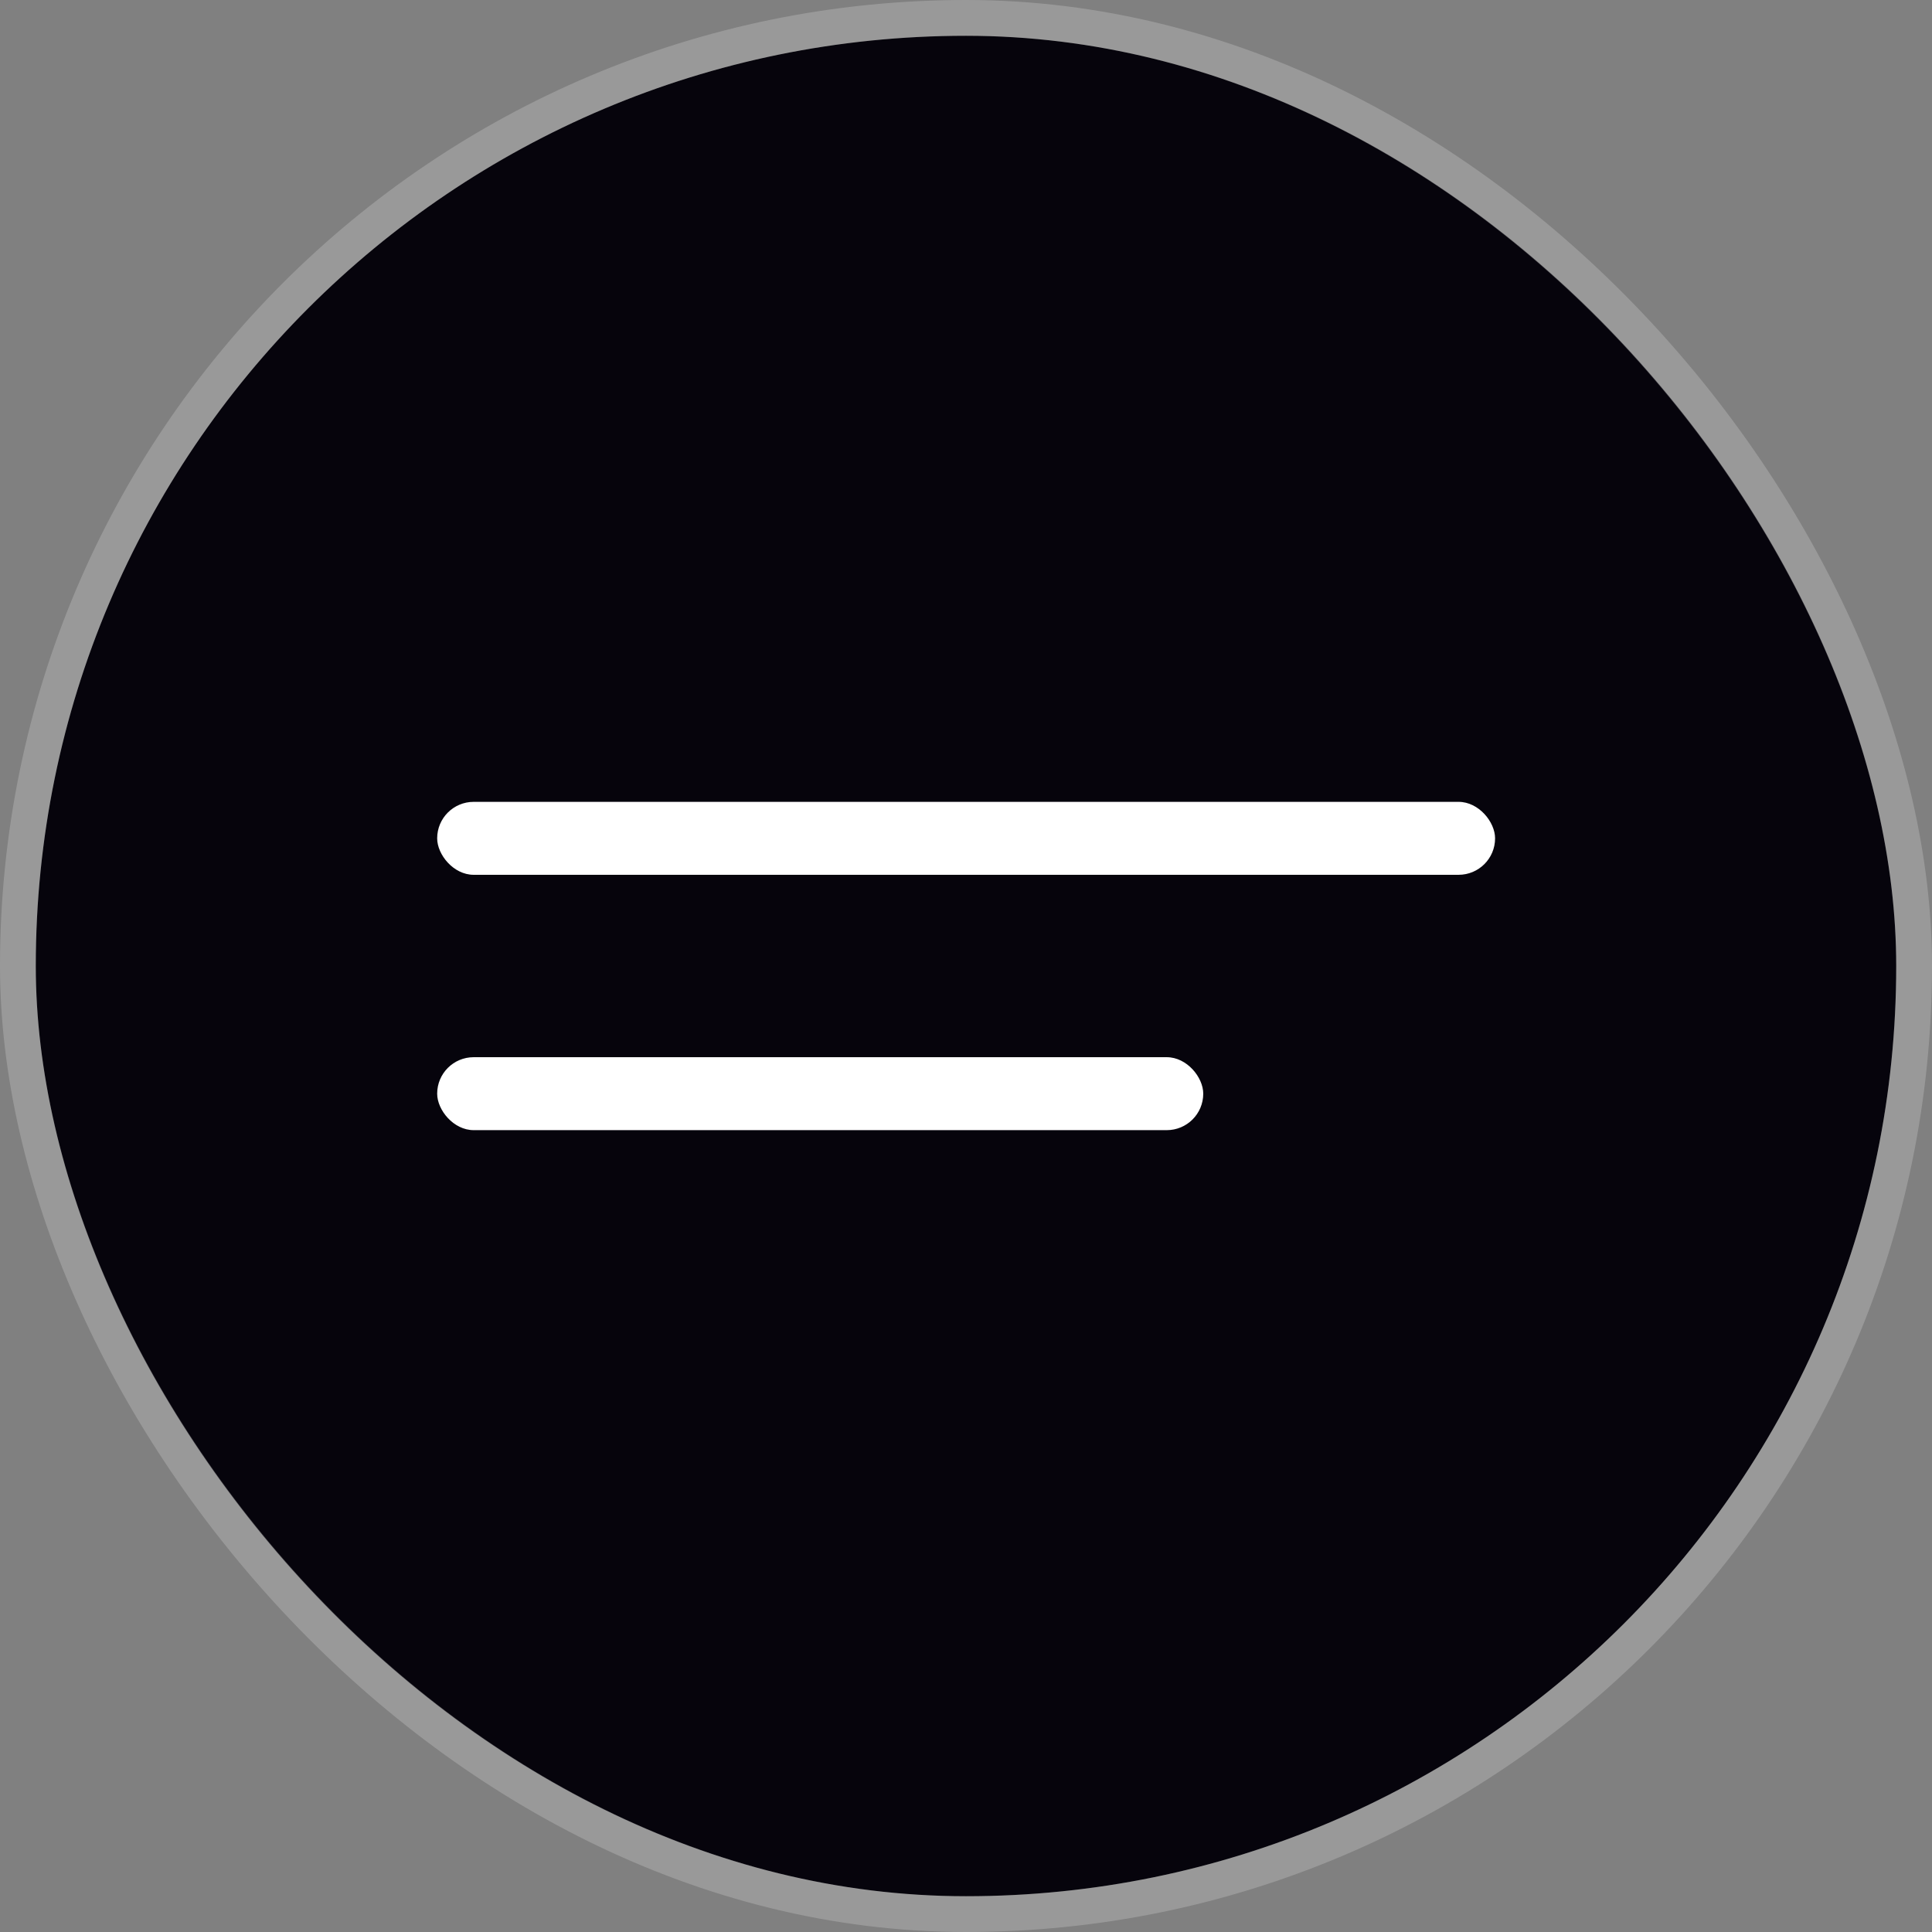
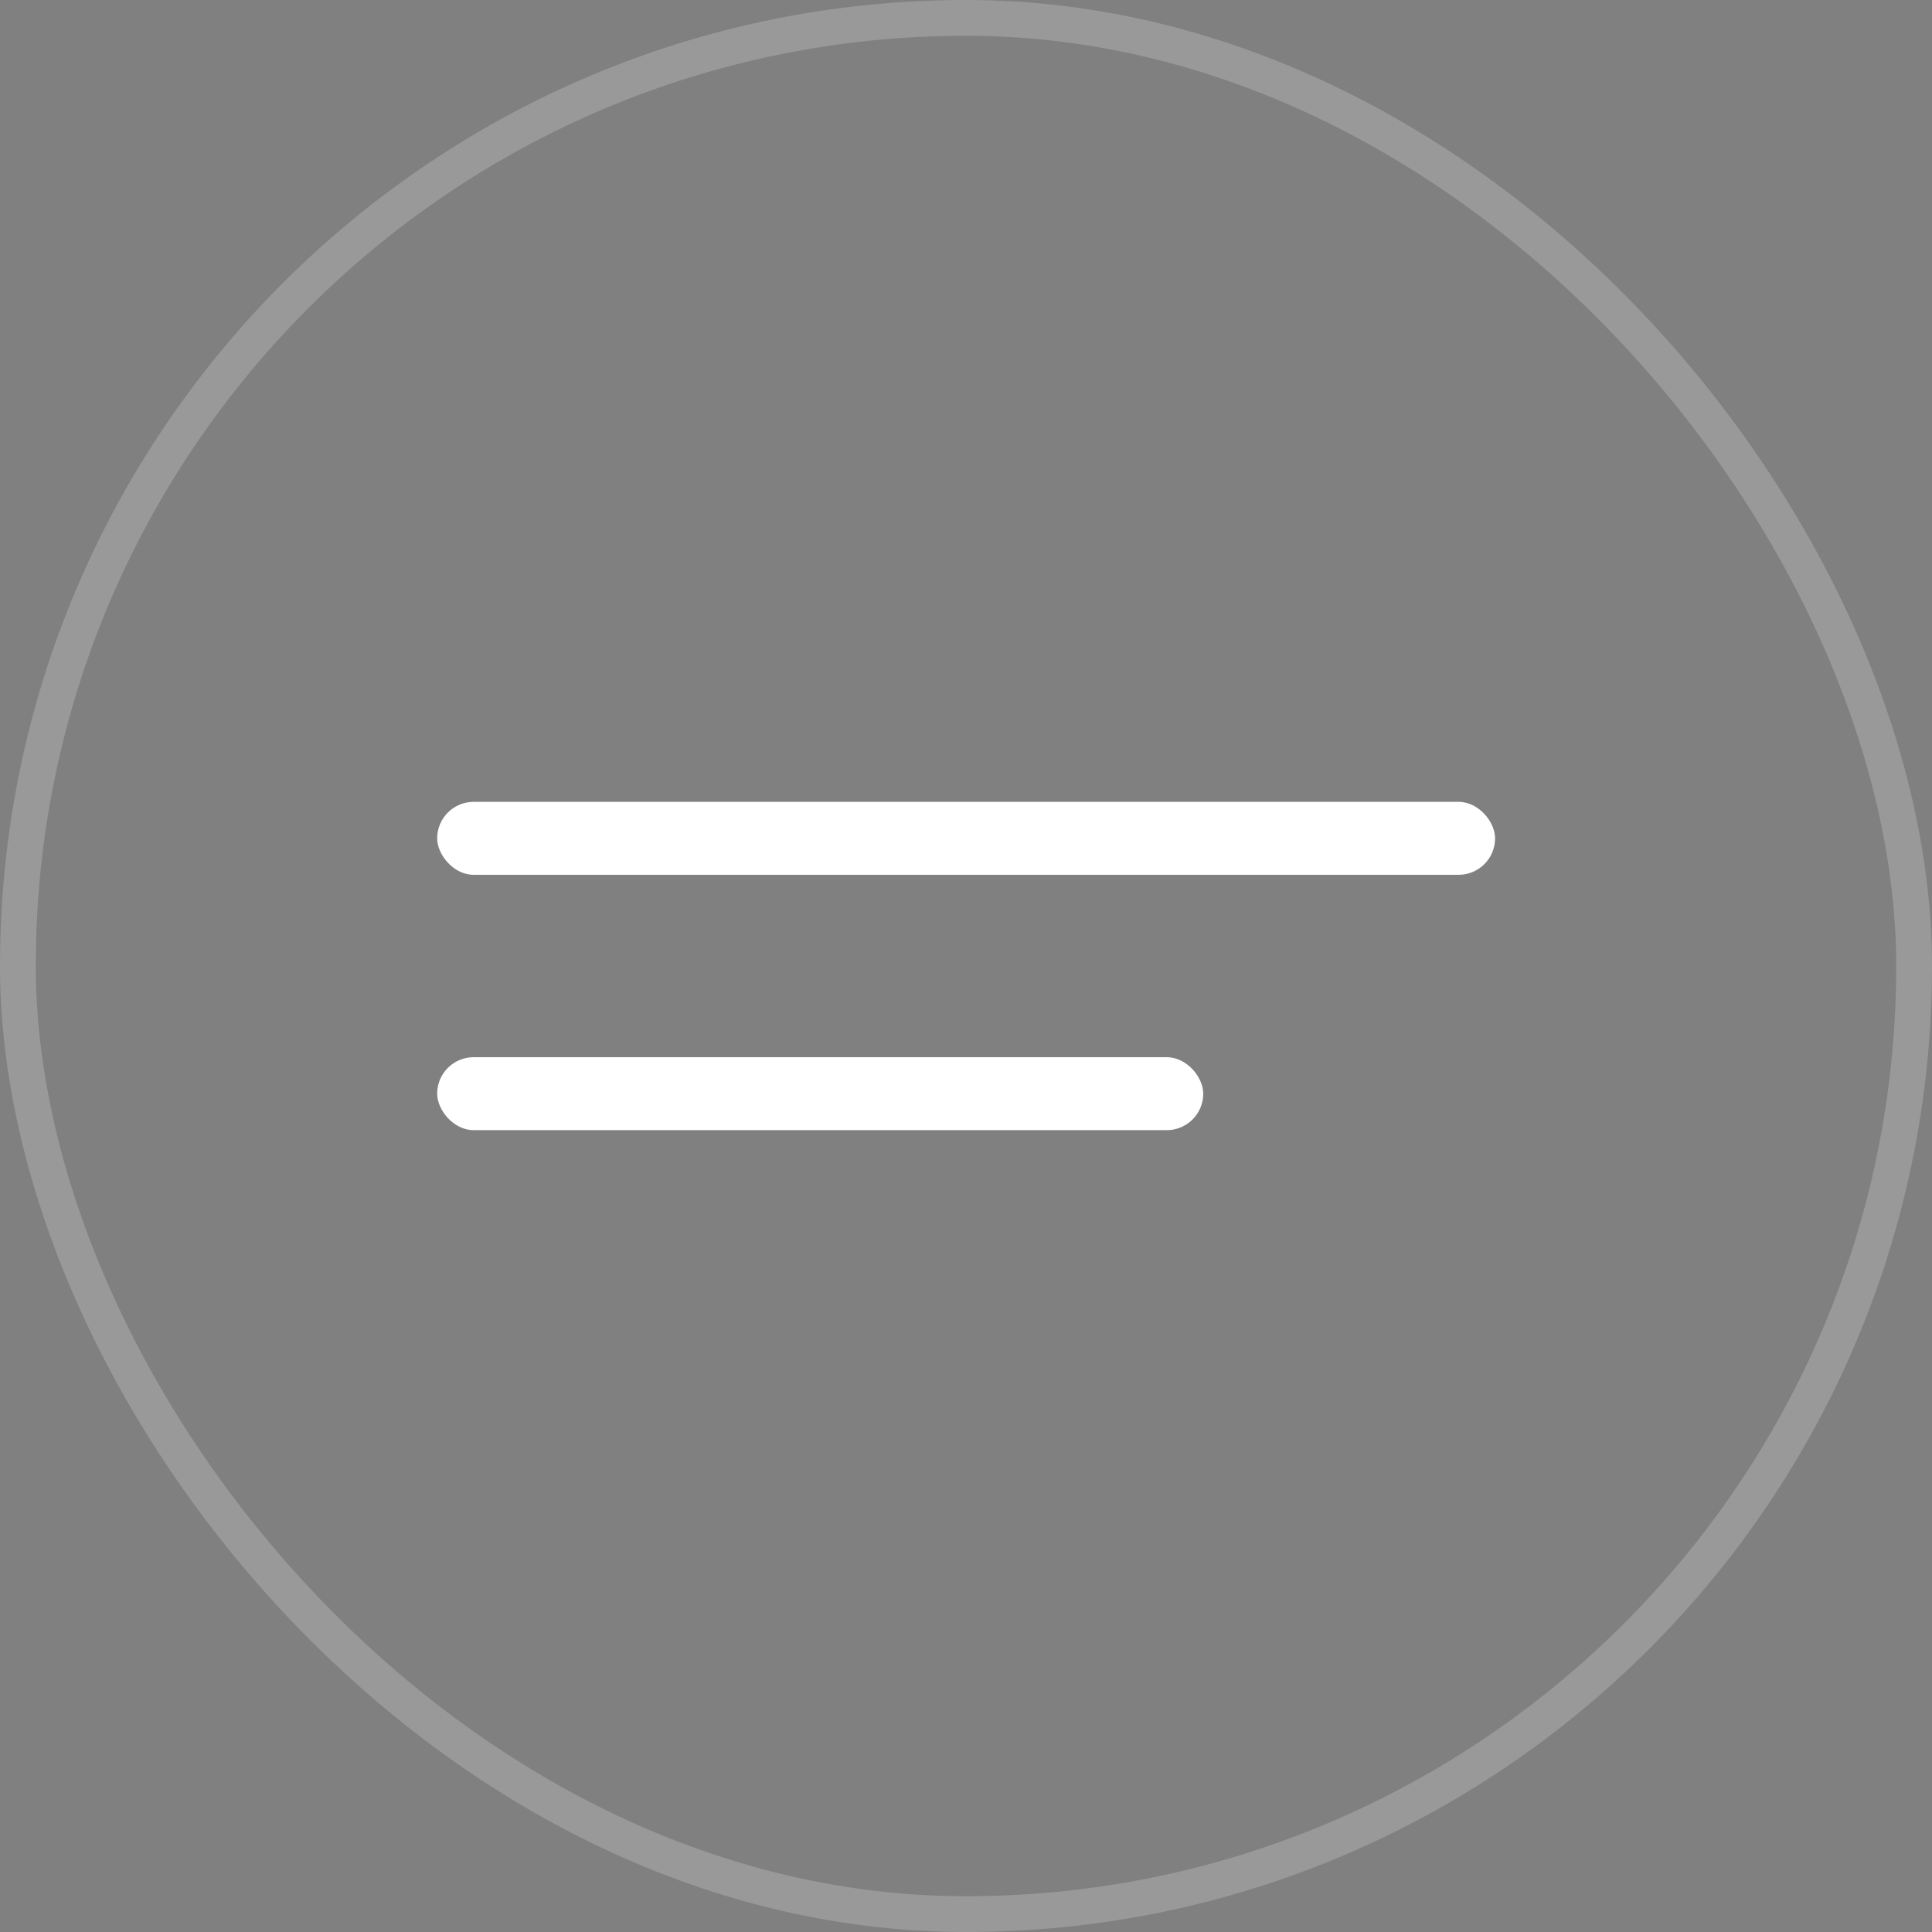
<svg xmlns="http://www.w3.org/2000/svg" width="54" height="54" viewBox="0 0 54 54" fill="none">
  <rect x="0" y="0" width="54" height="54" fill="#808080" stroke="none" />
-   <rect x="1" y="1" width="52" height="52" rx="26" fill="#06040C" />
  <rect x="0.5" y="0.5" width="53" height="53" rx="26.5" stroke="white" stroke-opacity="0.2" />
  <rect x="12.219" y="22.412" width="29.569" height="2.039" rx="1.02" fill="white" />
  <rect x="12.219" y="29.549" width="21.412" height="2.039" rx="1.02" fill="white" />
</svg>